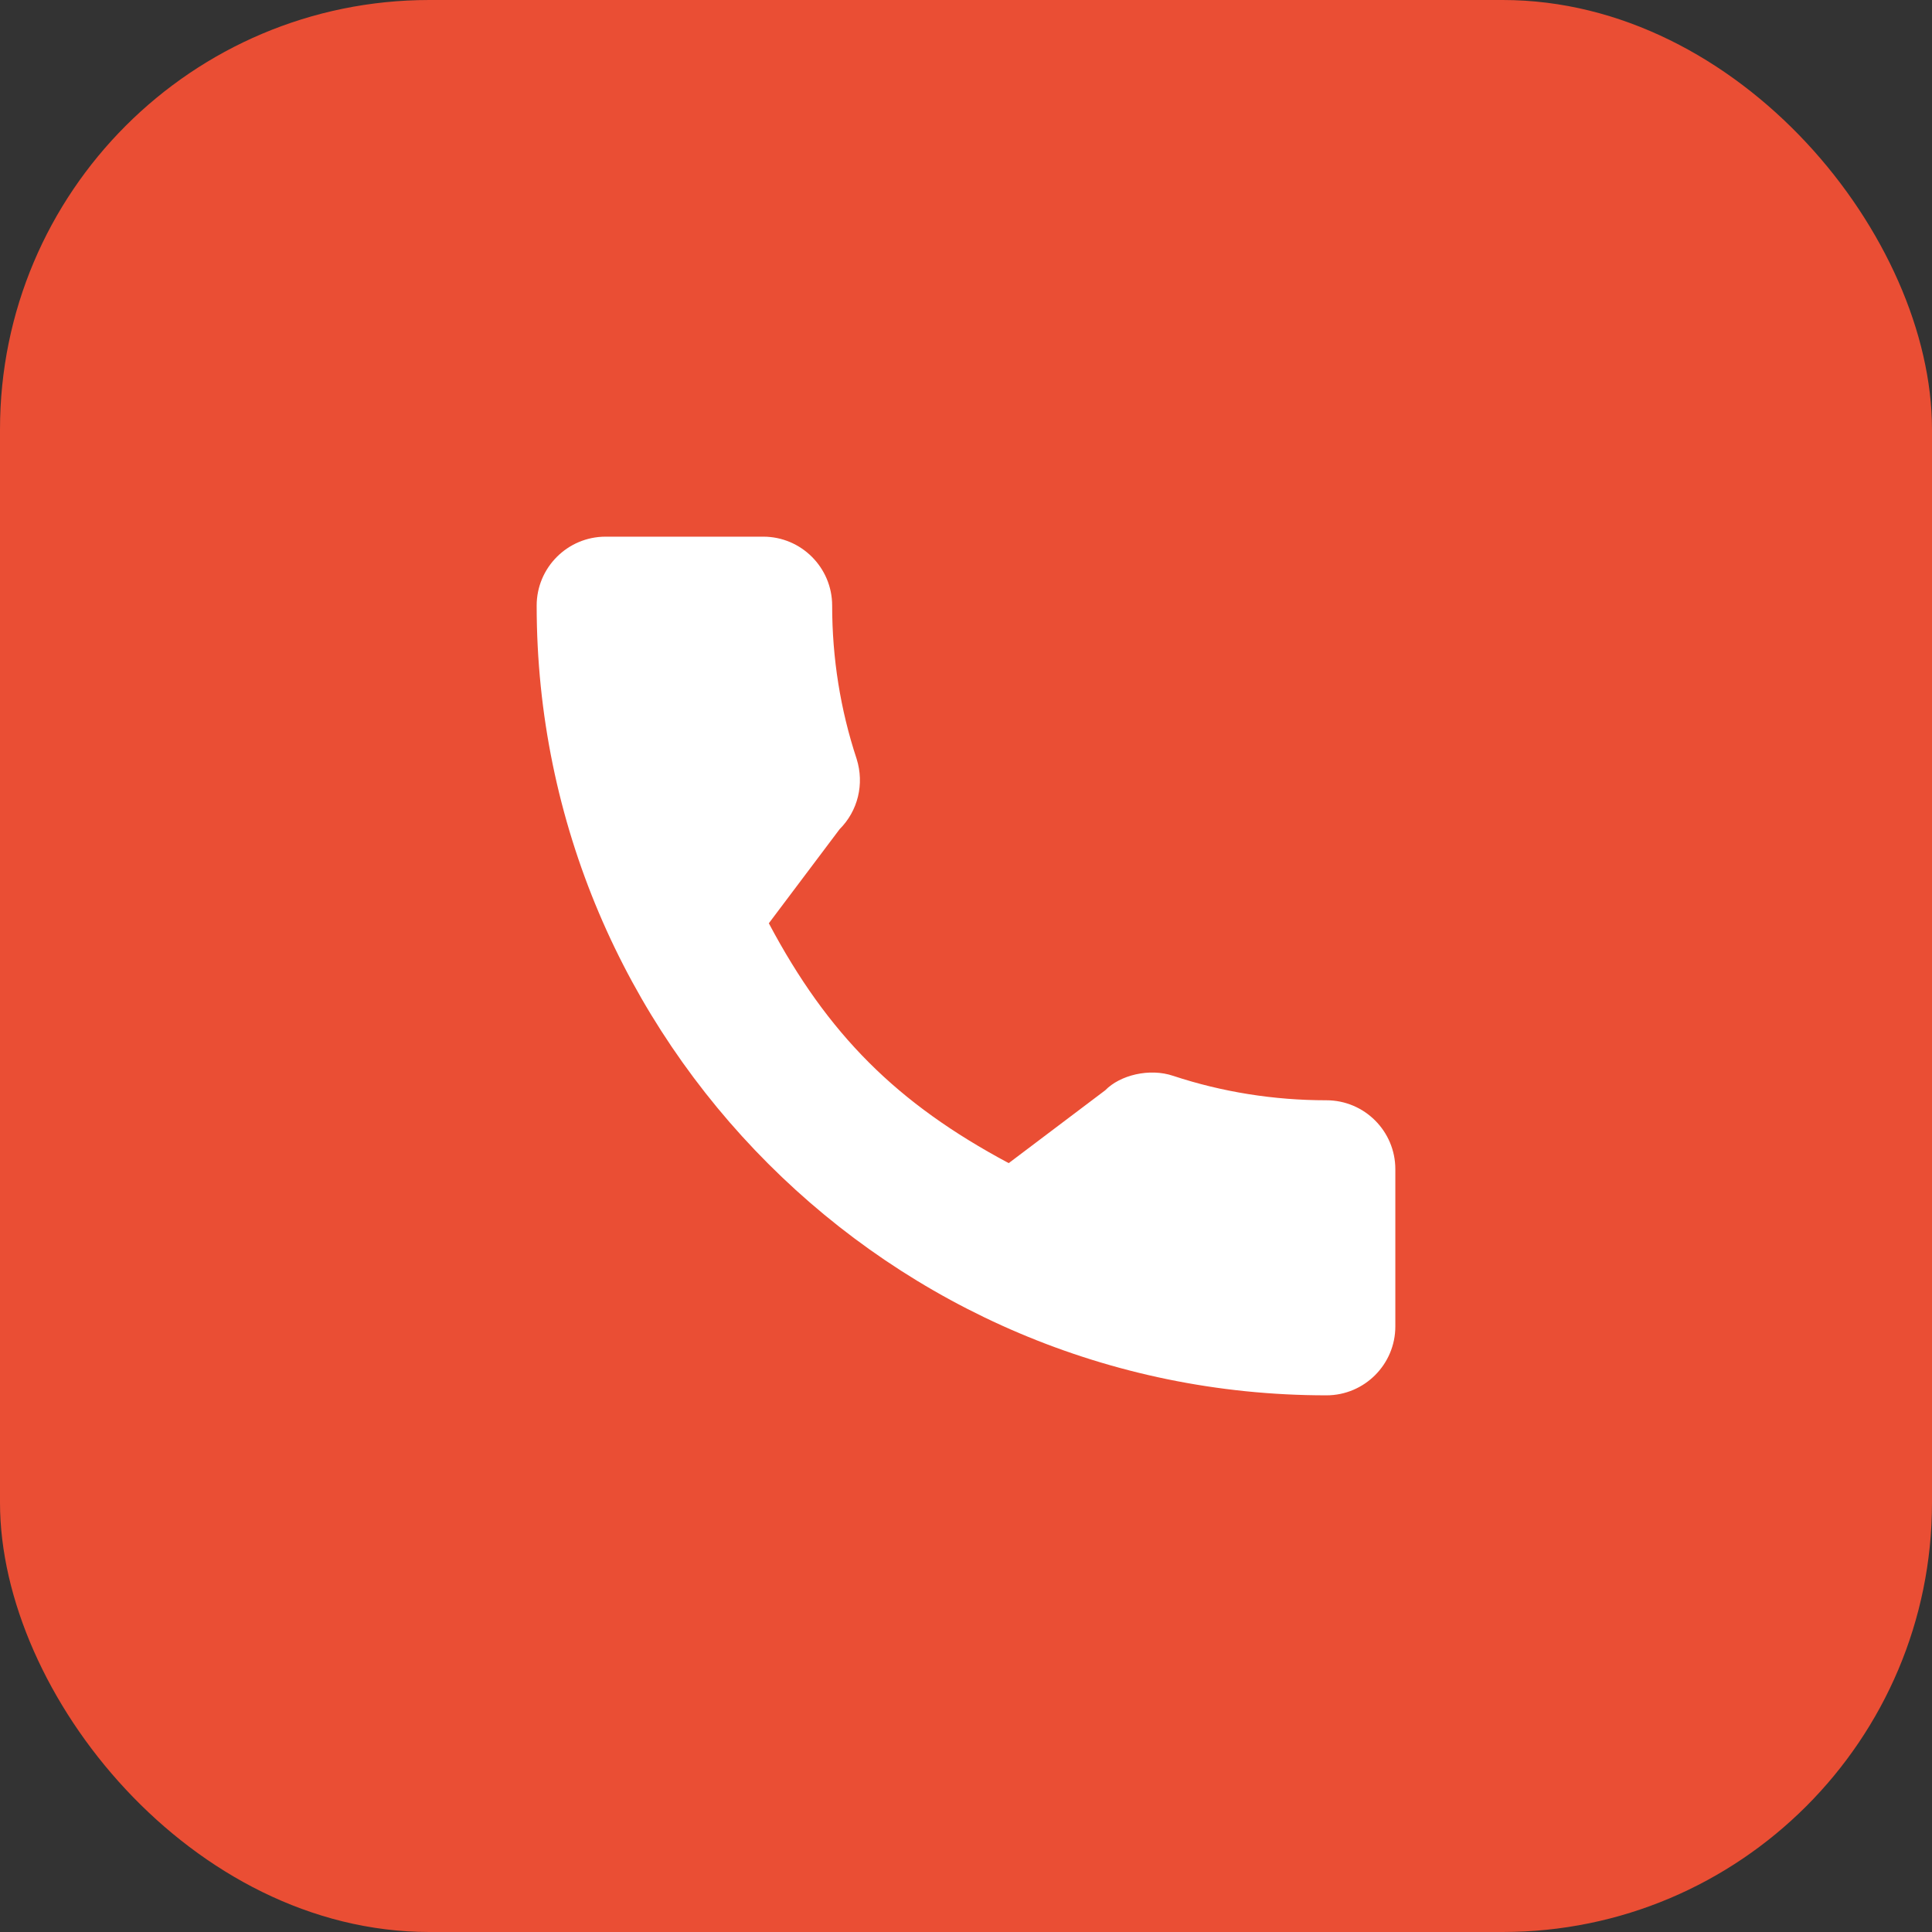
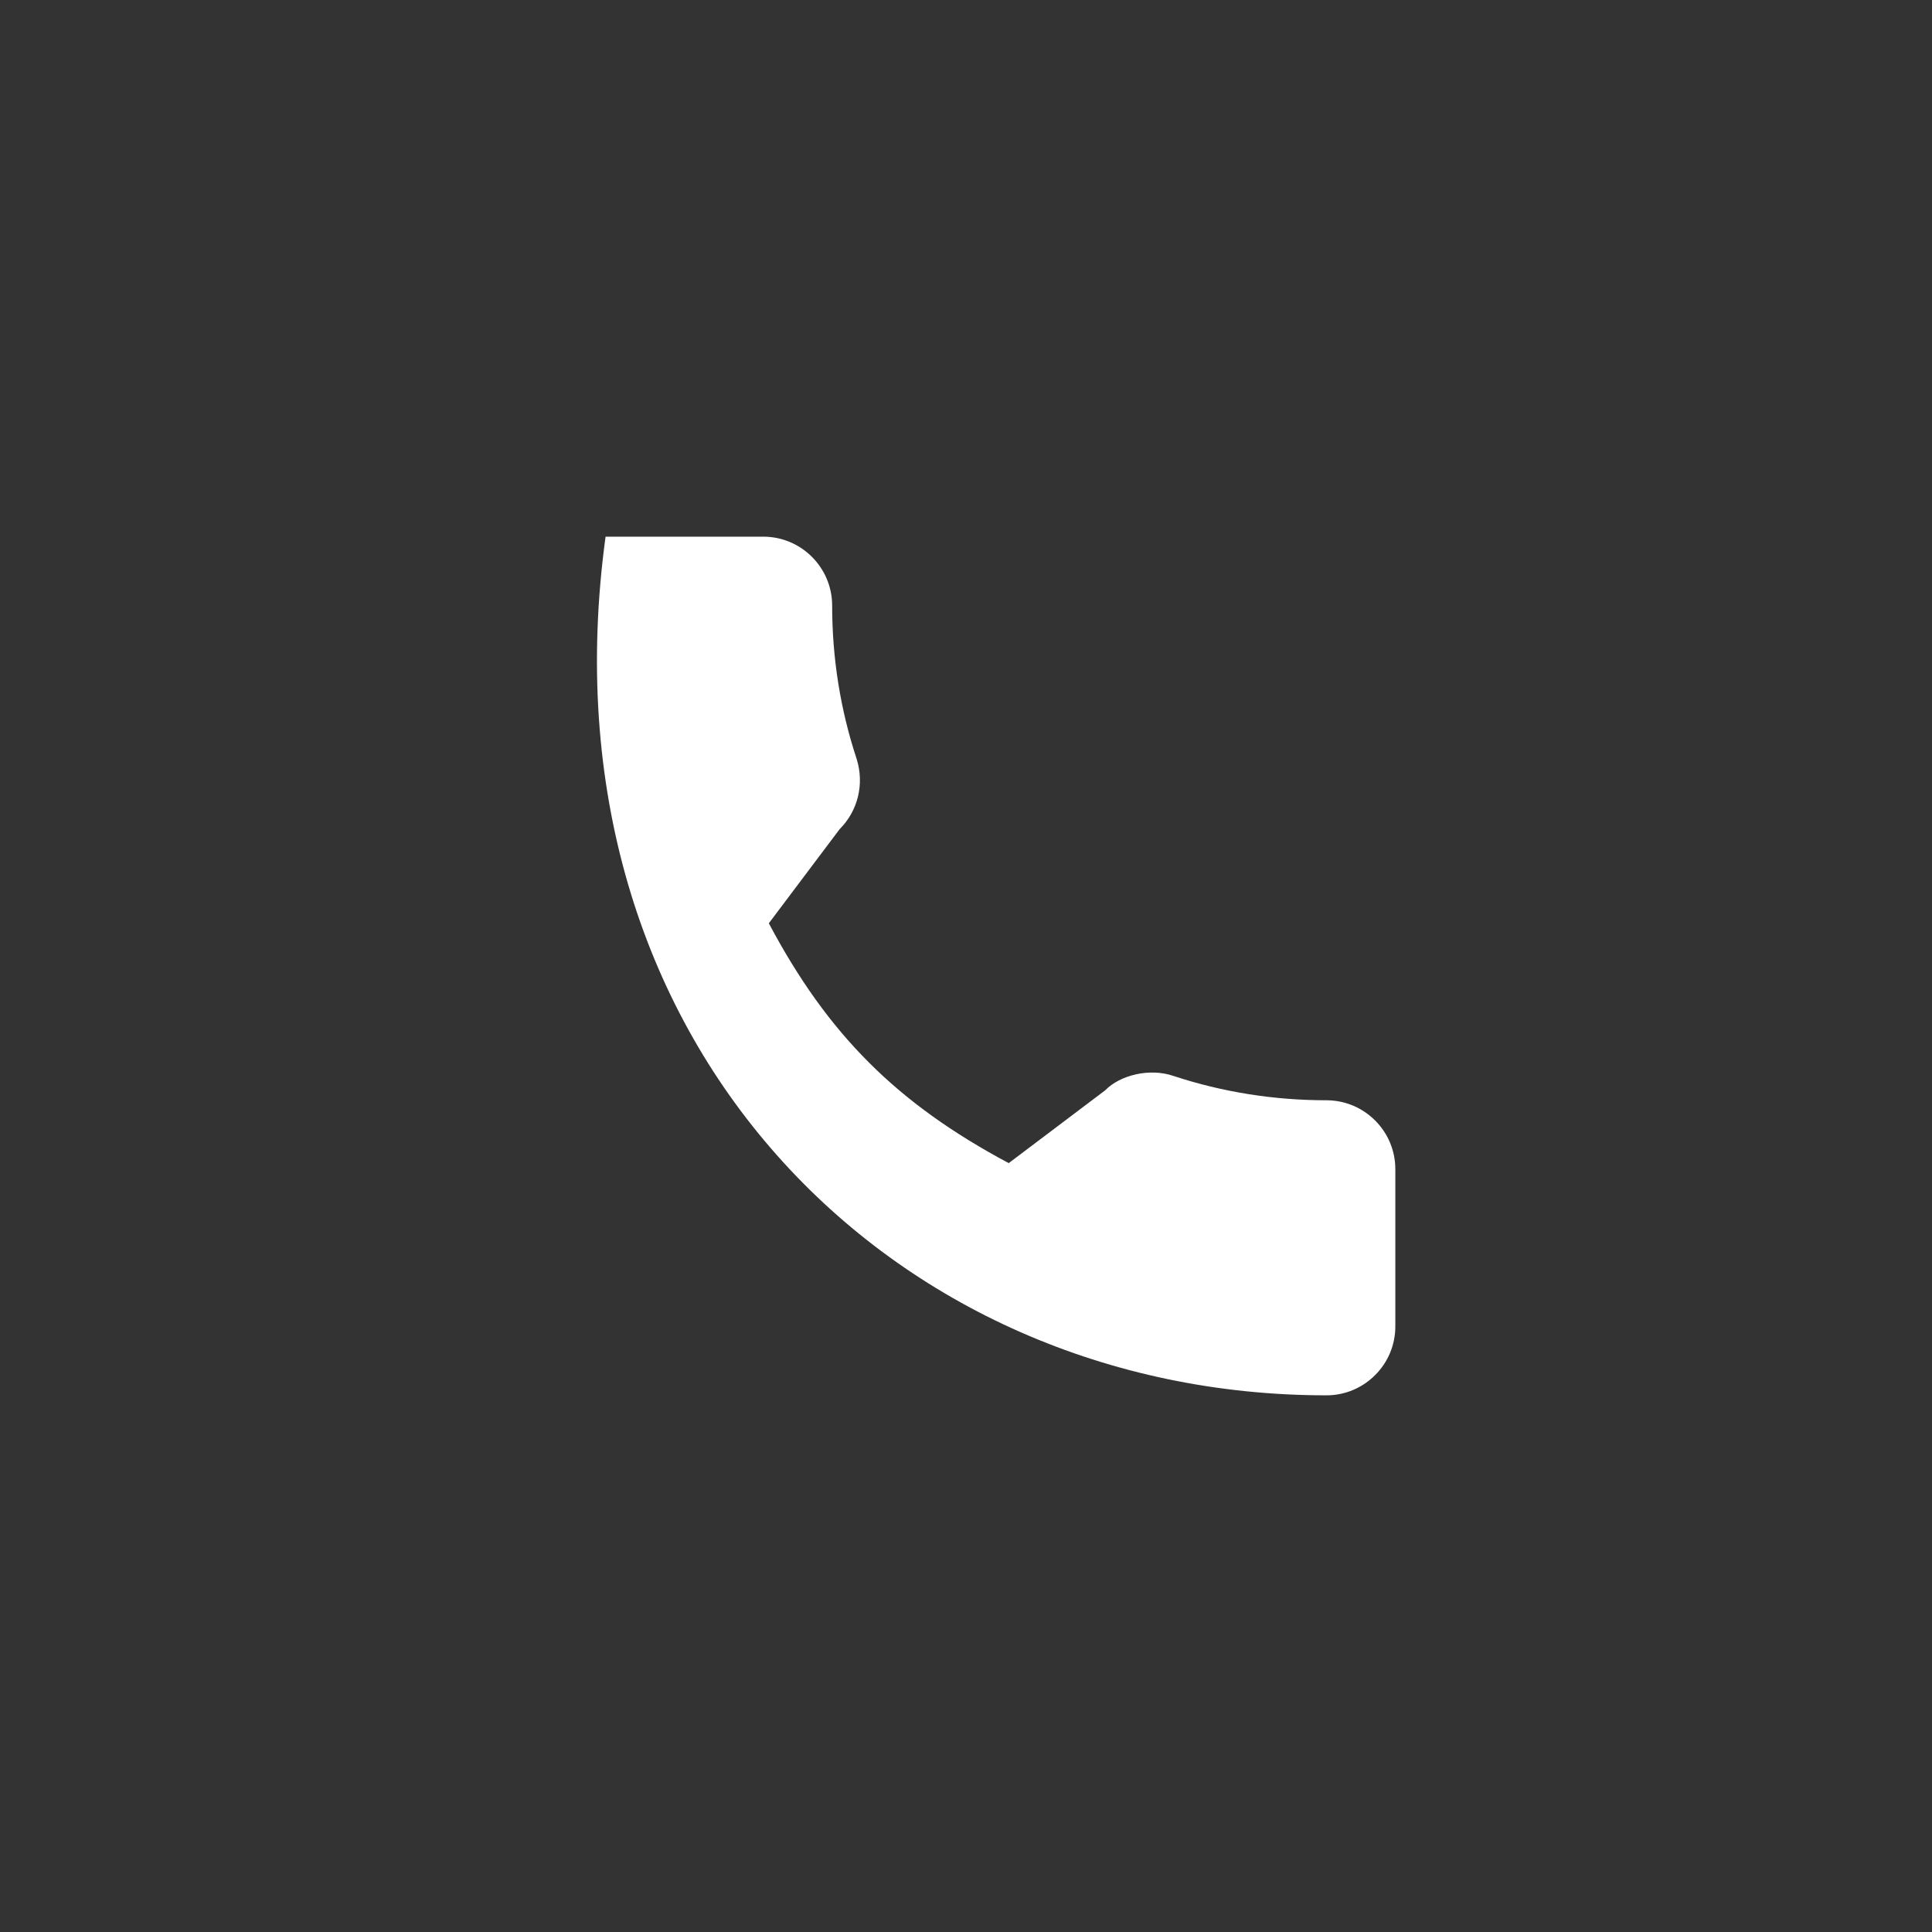
<svg xmlns="http://www.w3.org/2000/svg" width="90" height="90" viewBox="0 0 90 90" fill="none">
  <rect x="0" y="0" width="90" height="90" fill="#333333" stroke="none" />
-   <rect width="90" height="90" rx="20" fill="#EA4E34" />
-   <path d="M61.79 51.255C59.342 51.255 56.937 50.872 54.658 50.119C53.542 49.739 52.169 50.088 51.488 50.788L46.99 54.183C41.774 51.399 38.561 48.187 35.815 43.01L39.11 38.63C39.966 37.775 40.273 36.526 39.906 35.354C39.149 33.063 38.765 30.66 38.765 28.21C38.765 26.44 37.325 25 35.556 25H28.21C26.44 25 25 26.44 25 28.21C25 48.496 41.504 65 61.79 65C63.56 65 65 63.56 65 61.79V54.465C65 52.695 63.56 51.255 61.79 51.255Z" fill="white" />
+   <path d="M61.79 51.255C59.342 51.255 56.937 50.872 54.658 50.119C53.542 49.739 52.169 50.088 51.488 50.788L46.99 54.183C41.774 51.399 38.561 48.187 35.815 43.01L39.11 38.63C39.966 37.775 40.273 36.526 39.906 35.354C39.149 33.063 38.765 30.66 38.765 28.21C38.765 26.44 37.325 25 35.556 25H28.21C25 48.496 41.504 65 61.79 65C63.56 65 65 63.56 65 61.79V54.465C65 52.695 63.56 51.255 61.79 51.255Z" fill="white" />
</svg>